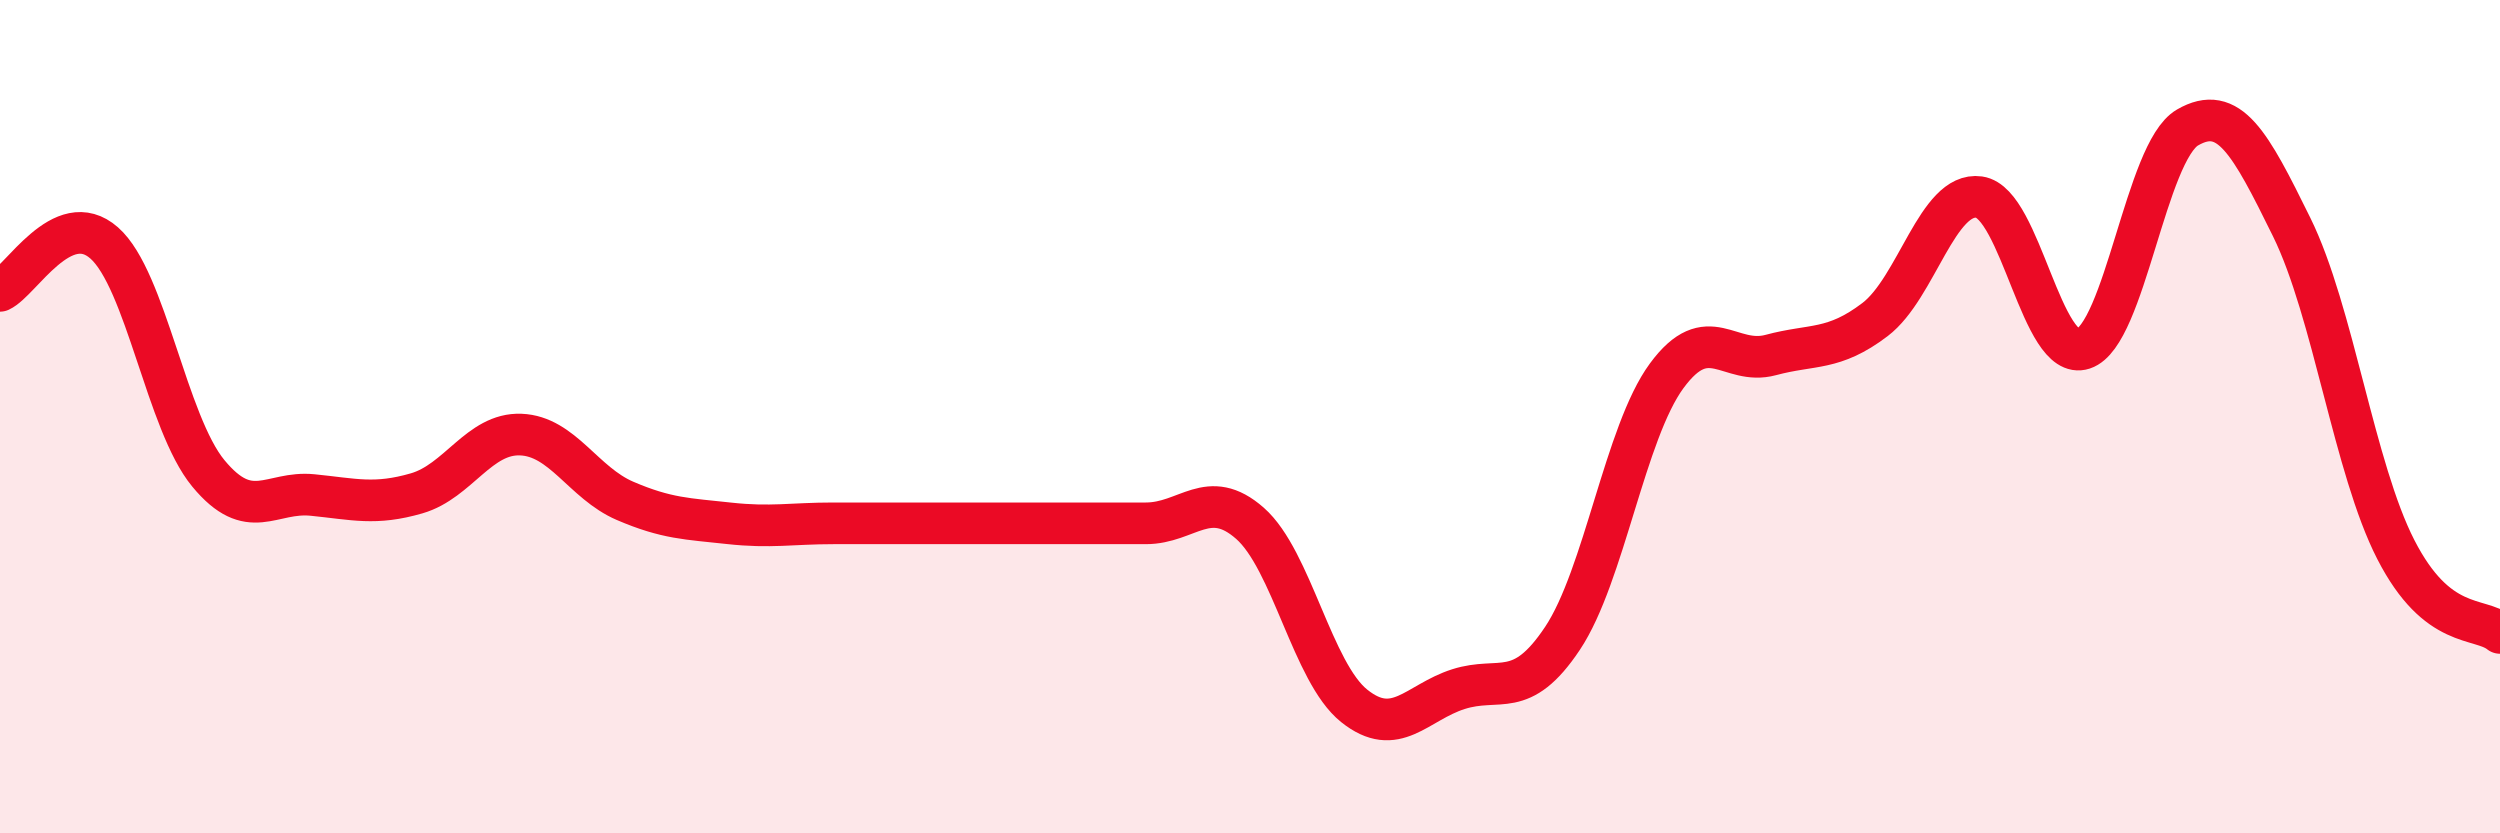
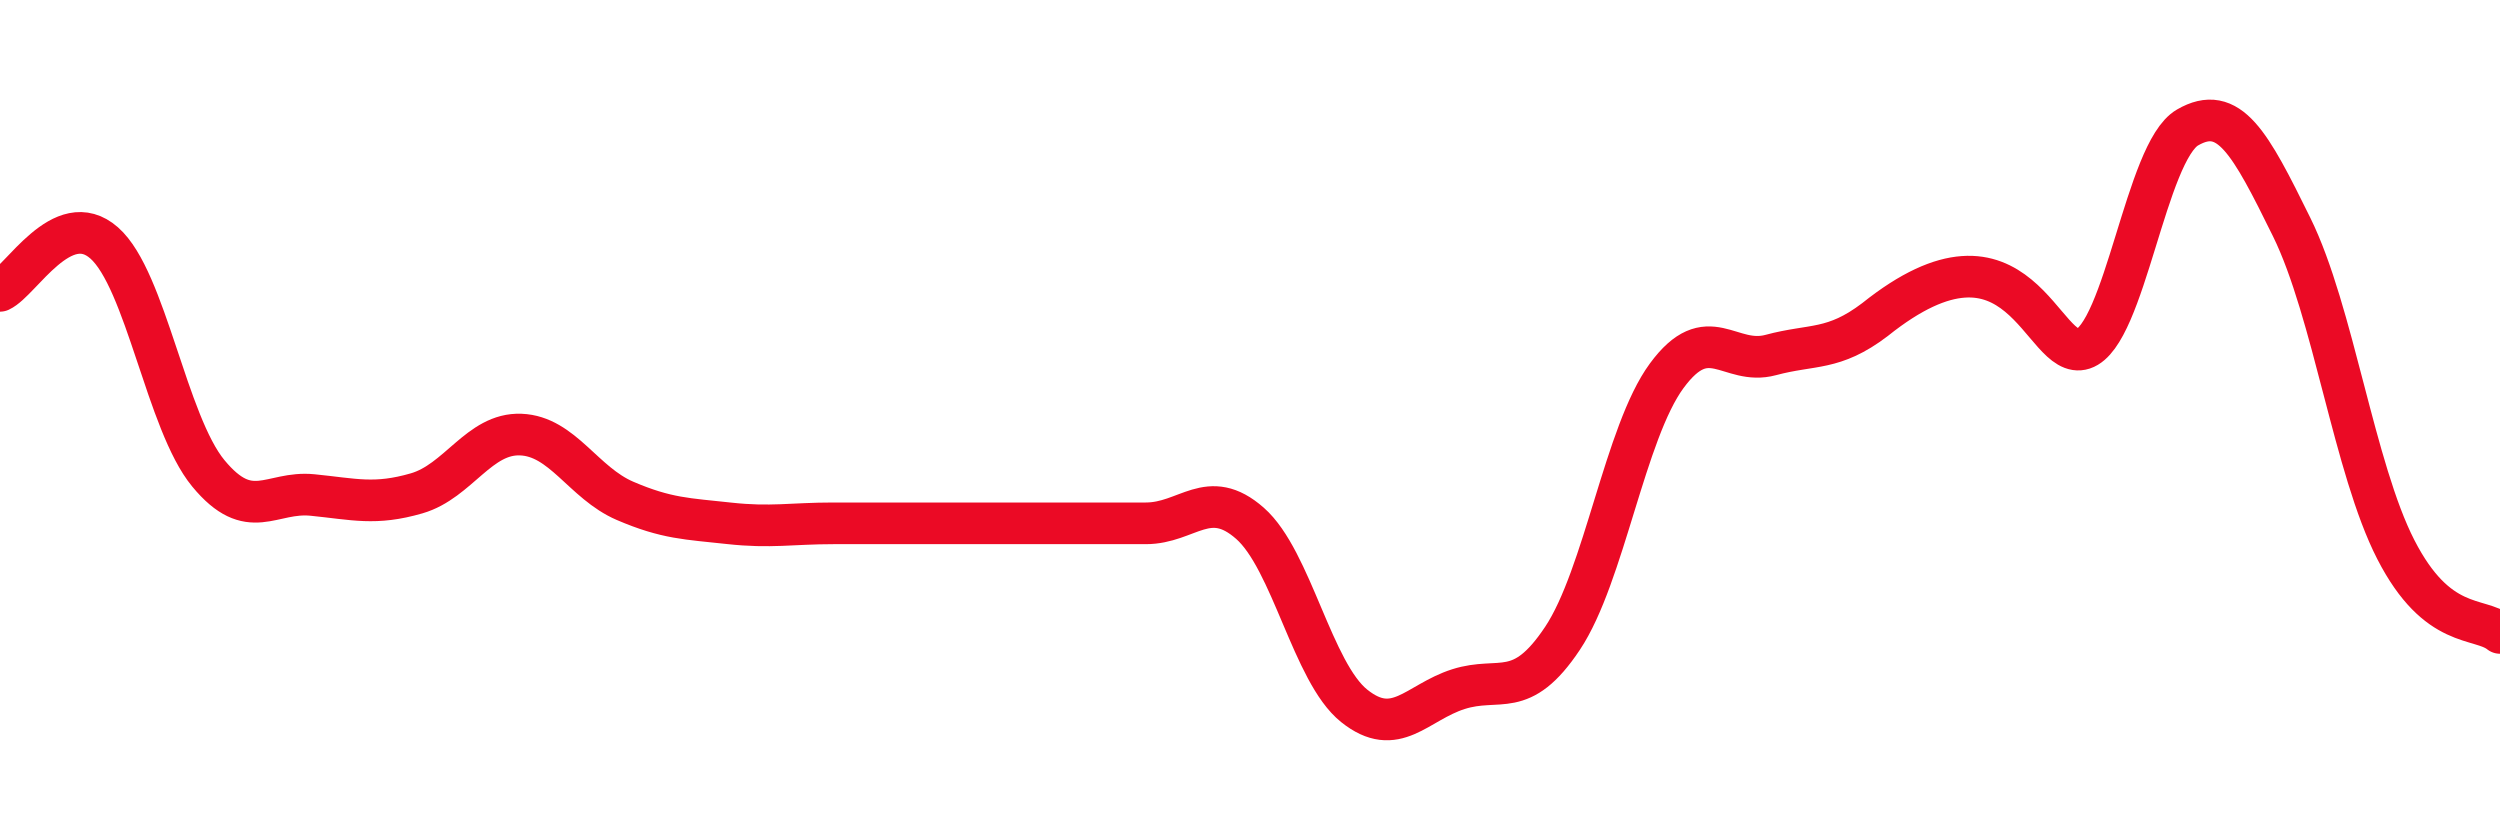
<svg xmlns="http://www.w3.org/2000/svg" width="60" height="20" viewBox="0 0 60 20">
-   <path d="M 0,6.98 C 0.5,6.75 1.5,4.95 2.5,5.83 C 3.5,6.71 4,10.15 5,11.36 C 6,12.57 6.5,11.78 7.5,11.88 C 8.5,11.98 9,12.13 10,11.84 C 11,11.55 11.5,10.39 12.5,10.43 C 13.5,10.47 14,11.59 15,12.02 C 16,12.45 16.5,12.45 17.5,12.56 C 18.5,12.67 19,12.56 20,12.56 C 21,12.56 21.5,12.56 22.5,12.56 C 23.5,12.56 24,12.56 25,12.56 C 26,12.56 26.5,12.56 27.5,12.56 C 28.5,12.56 29,11.68 30,12.56 C 31,13.44 31.5,16.14 32.5,16.94 C 33.5,17.74 34,16.86 35,16.54 C 36,16.22 36.5,16.82 37.5,15.32 C 38.5,13.82 39,10.38 40,9.02 C 41,7.66 41.5,8.79 42.5,8.52 C 43.5,8.25 44,8.43 45,7.67 C 46,6.91 46.5,4.59 47.5,4.73 C 48.5,4.87 49,8.7 50,8.37 C 51,8.04 51.5,3.64 52.5,3.06 C 53.5,2.48 54,3.42 55,5.45 C 56,7.48 56.5,11.24 57.5,13.19 C 58.5,15.14 59.5,14.79 60,15.19L60 20L0 20Z" fill="#EB0A25" opacity="0.1" stroke-linecap="round" stroke-linejoin="round" />
-   <path d="M 0,6.98 C 0.5,6.75 1.5,4.95 2.5,5.83 C 3.5,6.71 4,10.15 5,11.36 C 6,12.57 6.5,11.78 7.5,11.88 C 8.5,11.98 9,12.13 10,11.84 C 11,11.55 11.5,10.39 12.5,10.43 C 13.5,10.47 14,11.59 15,12.02 C 16,12.45 16.5,12.45 17.5,12.56 C 18.5,12.67 19,12.56 20,12.56 C 21,12.56 21.5,12.56 22.5,12.56 C 23.5,12.56 24,12.56 25,12.56 C 26,12.56 26.5,12.56 27.5,12.56 C 28.5,12.56 29,11.68 30,12.56 C 31,13.44 31.5,16.14 32.5,16.94 C 33.5,17.74 34,16.86 35,16.54 C 36,16.22 36.5,16.82 37.5,15.32 C 38.5,13.82 39,10.38 40,9.02 C 41,7.66 41.5,8.79 42.5,8.52 C 43.5,8.25 44,8.43 45,7.67 C 46,6.91 46.5,4.59 47.5,4.73 C 48.5,4.87 49,8.7 50,8.37 C 51,8.04 51.5,3.64 52.5,3.06 C 53.5,2.48 54,3.42 55,5.45 C 56,7.48 56.5,11.24 57.5,13.19 C 58.5,15.14 59.5,14.79 60,15.19" stroke="#EB0A25" stroke-width="1" fill="none" stroke-linecap="round" stroke-linejoin="round" />
+   <path d="M 0,6.98 C 0.5,6.75 1.5,4.95 2.5,5.83 C 3.5,6.71 4,10.15 5,11.36 C 6,12.57 6.5,11.78 7.5,11.88 C 8.5,11.98 9,12.13 10,11.84 C 11,11.55 11.5,10.39 12.5,10.43 C 13.5,10.47 14,11.59 15,12.02 C 16,12.45 16.5,12.45 17.5,12.56 C 18.5,12.67 19,12.56 20,12.56 C 21,12.56 21.5,12.56 22.5,12.56 C 23.5,12.56 24,12.56 25,12.56 C 26,12.56 26.5,12.56 27.5,12.56 C 28.5,12.56 29,11.68 30,12.56 C 31,13.44 31.5,16.14 32.5,16.94 C 33.5,17.74 34,16.86 35,16.54 C 36,16.22 36.5,16.82 37.5,15.32 C 38.5,13.82 39,10.38 40,9.02 C 41,7.66 41.5,8.79 42.5,8.52 C 43.5,8.25 44,8.43 45,7.67 C 48.5,4.87 49,8.7 50,8.37 C 51,8.04 51.5,3.64 52.5,3.06 C 53.5,2.48 54,3.42 55,5.45 C 56,7.48 56.5,11.24 57.5,13.19 C 58.5,15.14 59.5,14.79 60,15.19" stroke="#EB0A25" stroke-width="1" fill="none" stroke-linecap="round" stroke-linejoin="round" />
</svg>